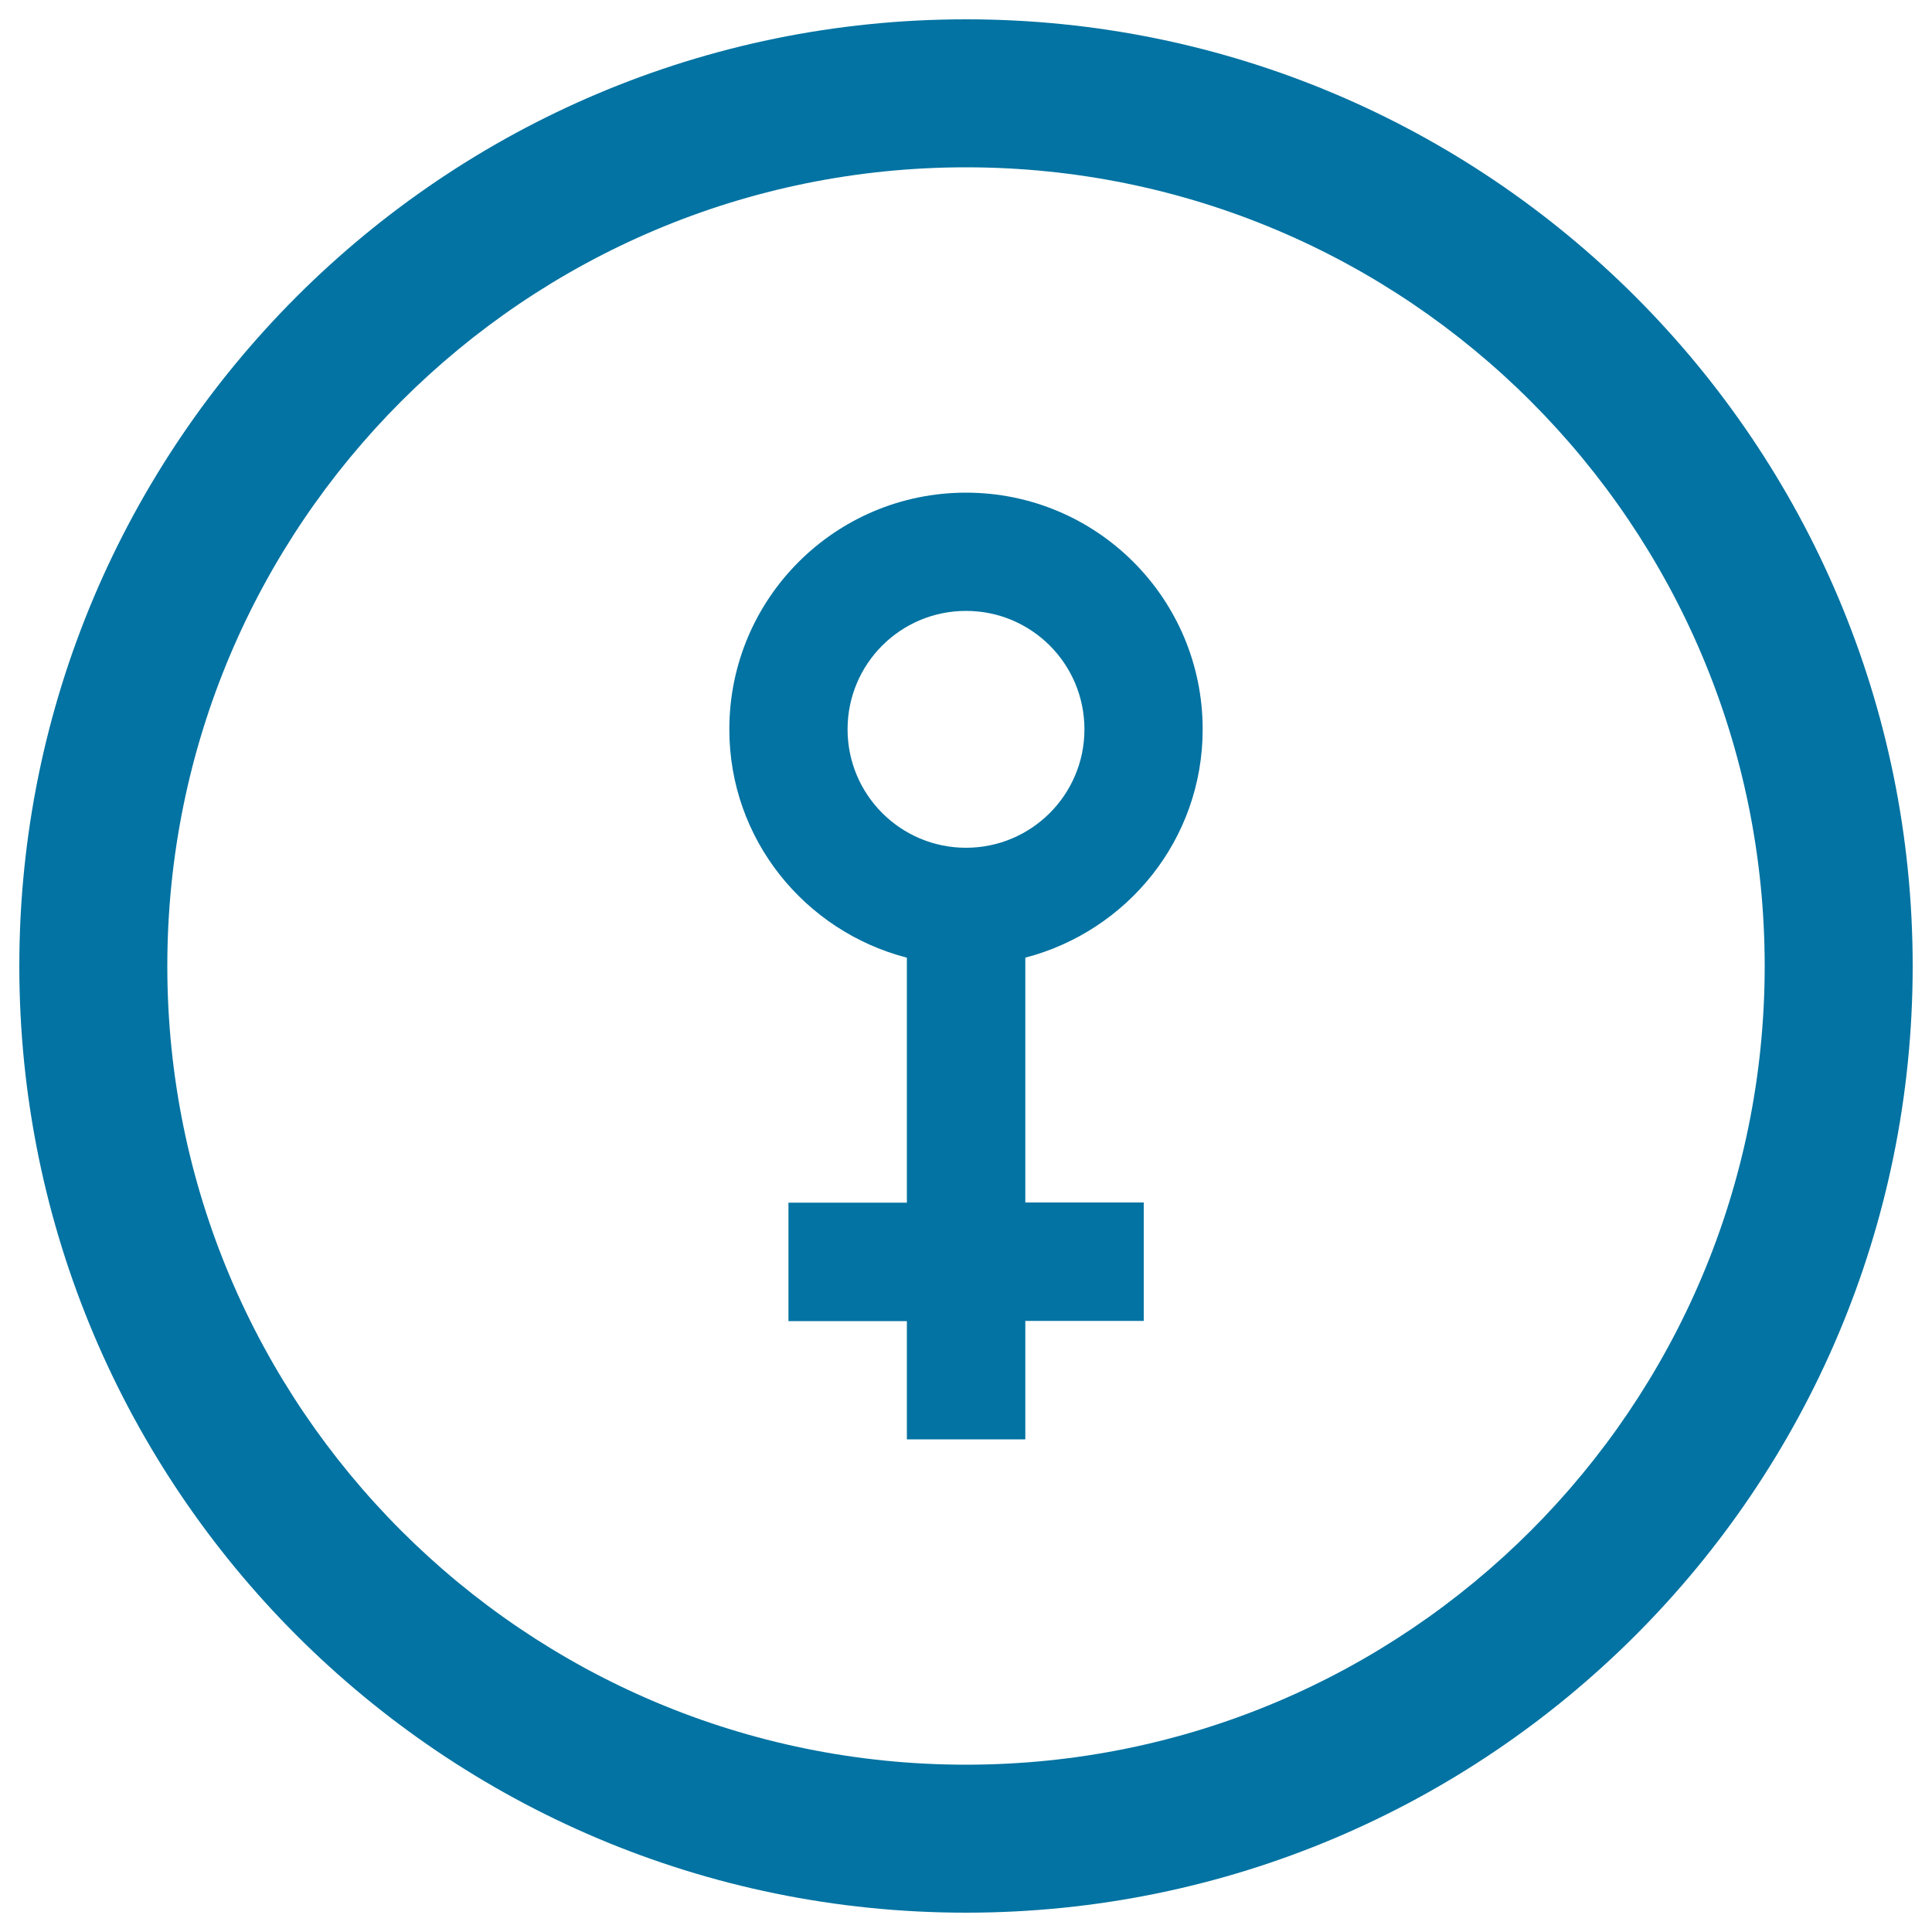
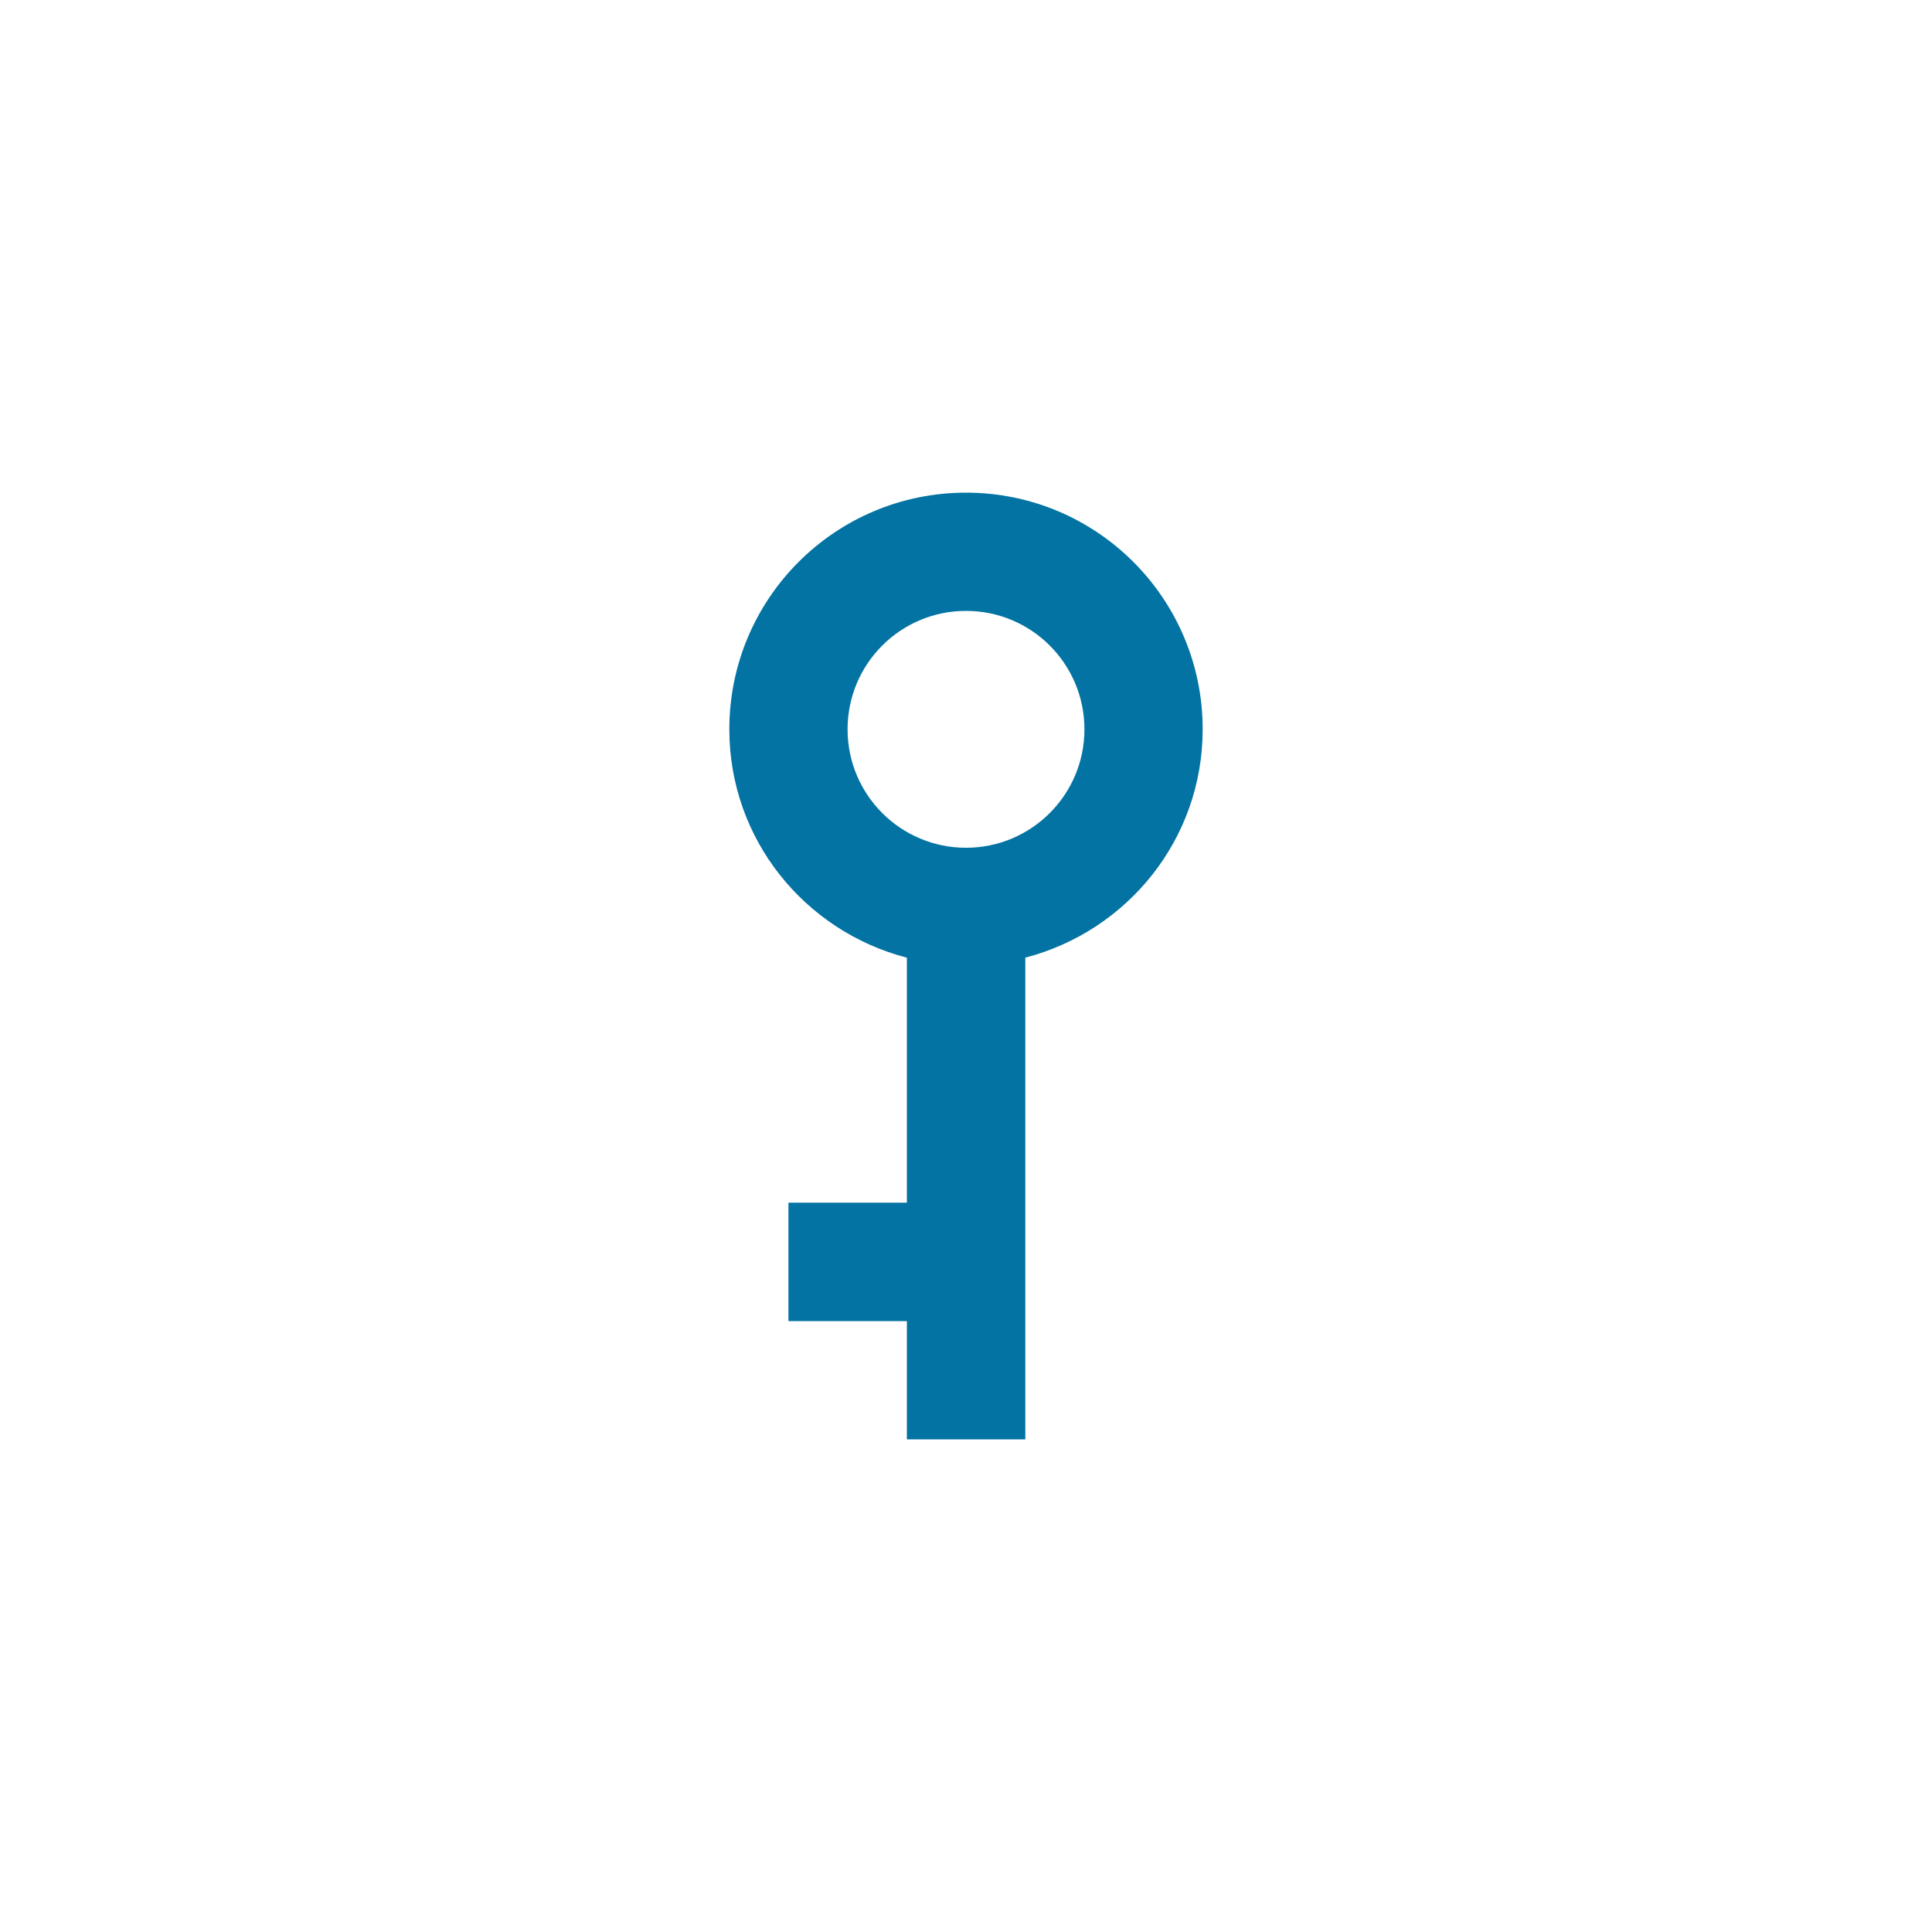
<svg xmlns="http://www.w3.org/2000/svg" viewBox="0 0 1000 1000" style="fill:#0273a2">
  <title>Female Sign In A Circle SVG icon</title>
  <g>
-     <path d="M500,10C229.4,10,10,229.4,10,500c0,270.6,219.4,490,490,490c270.6,0,490-219.4,490-490C990,229.4,770.6,10,500,10z M500,913.4C271.7,913.4,86.6,728.3,86.6,500S271.7,86.6,500,86.6S913.4,271.7,913.4,500S728.3,913.4,500,913.4z" />
-     <path d="M530.6,495.7c52.8-13.7,91.9-61.2,91.9-118.2c0-67.7-54.8-122.5-122.5-122.5c-67.7,0-122.5,54.8-122.5,122.5c0,57,39.1,104.5,91.9,118.2v126.8h-61.3v61.3h61.3V745h61.3v-61.3h61.3v-61.3h-61.3V495.7z M500,438.8c-33.8,0-61.3-27.4-61.3-61.3s27.4-61.3,61.3-61.3s61.3,27.4,61.3,61.3S533.8,438.8,500,438.8z" />
+     <path d="M530.6,495.7c52.8-13.7,91.9-61.2,91.9-118.2c0-67.7-54.8-122.5-122.5-122.5c-67.7,0-122.5,54.8-122.5,122.5c0,57,39.1,104.5,91.9,118.2v126.8h-61.3v61.3h61.3V745h61.3v-61.3h61.3h-61.3V495.7z M500,438.8c-33.8,0-61.3-27.4-61.3-61.3s27.4-61.3,61.3-61.3s61.3,27.4,61.3,61.3S533.8,438.8,500,438.8z" />
  </g>
</svg>